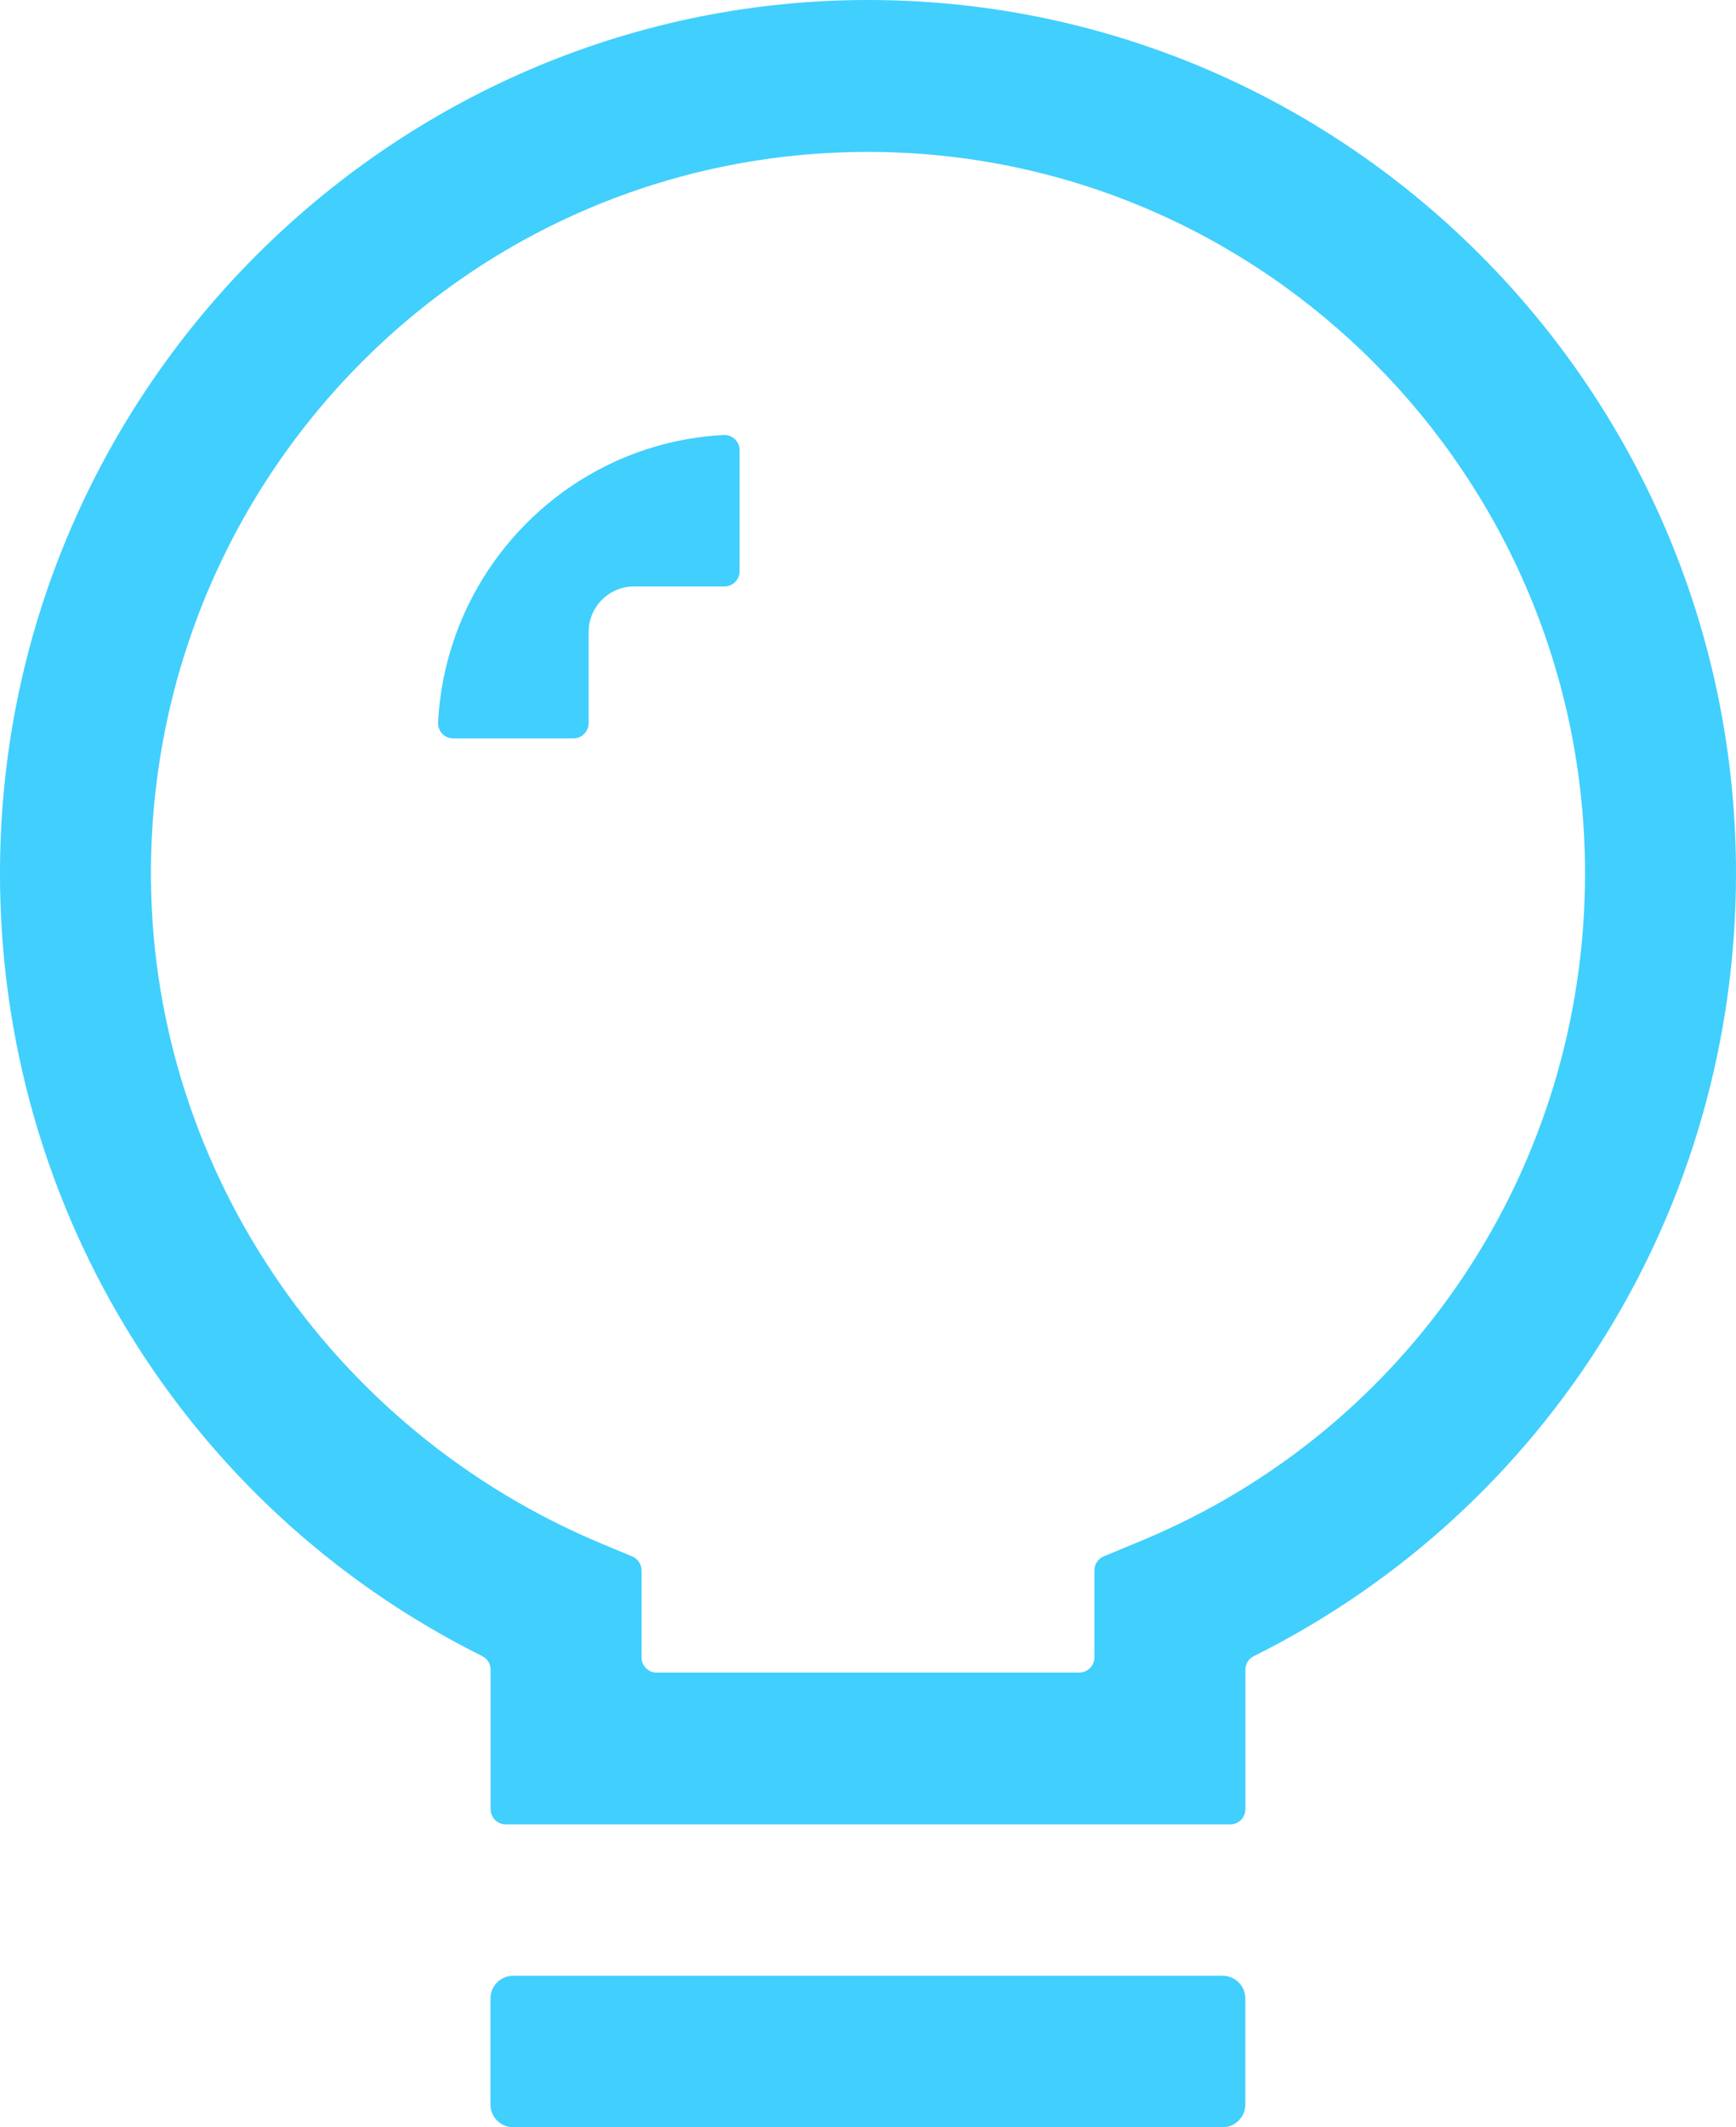
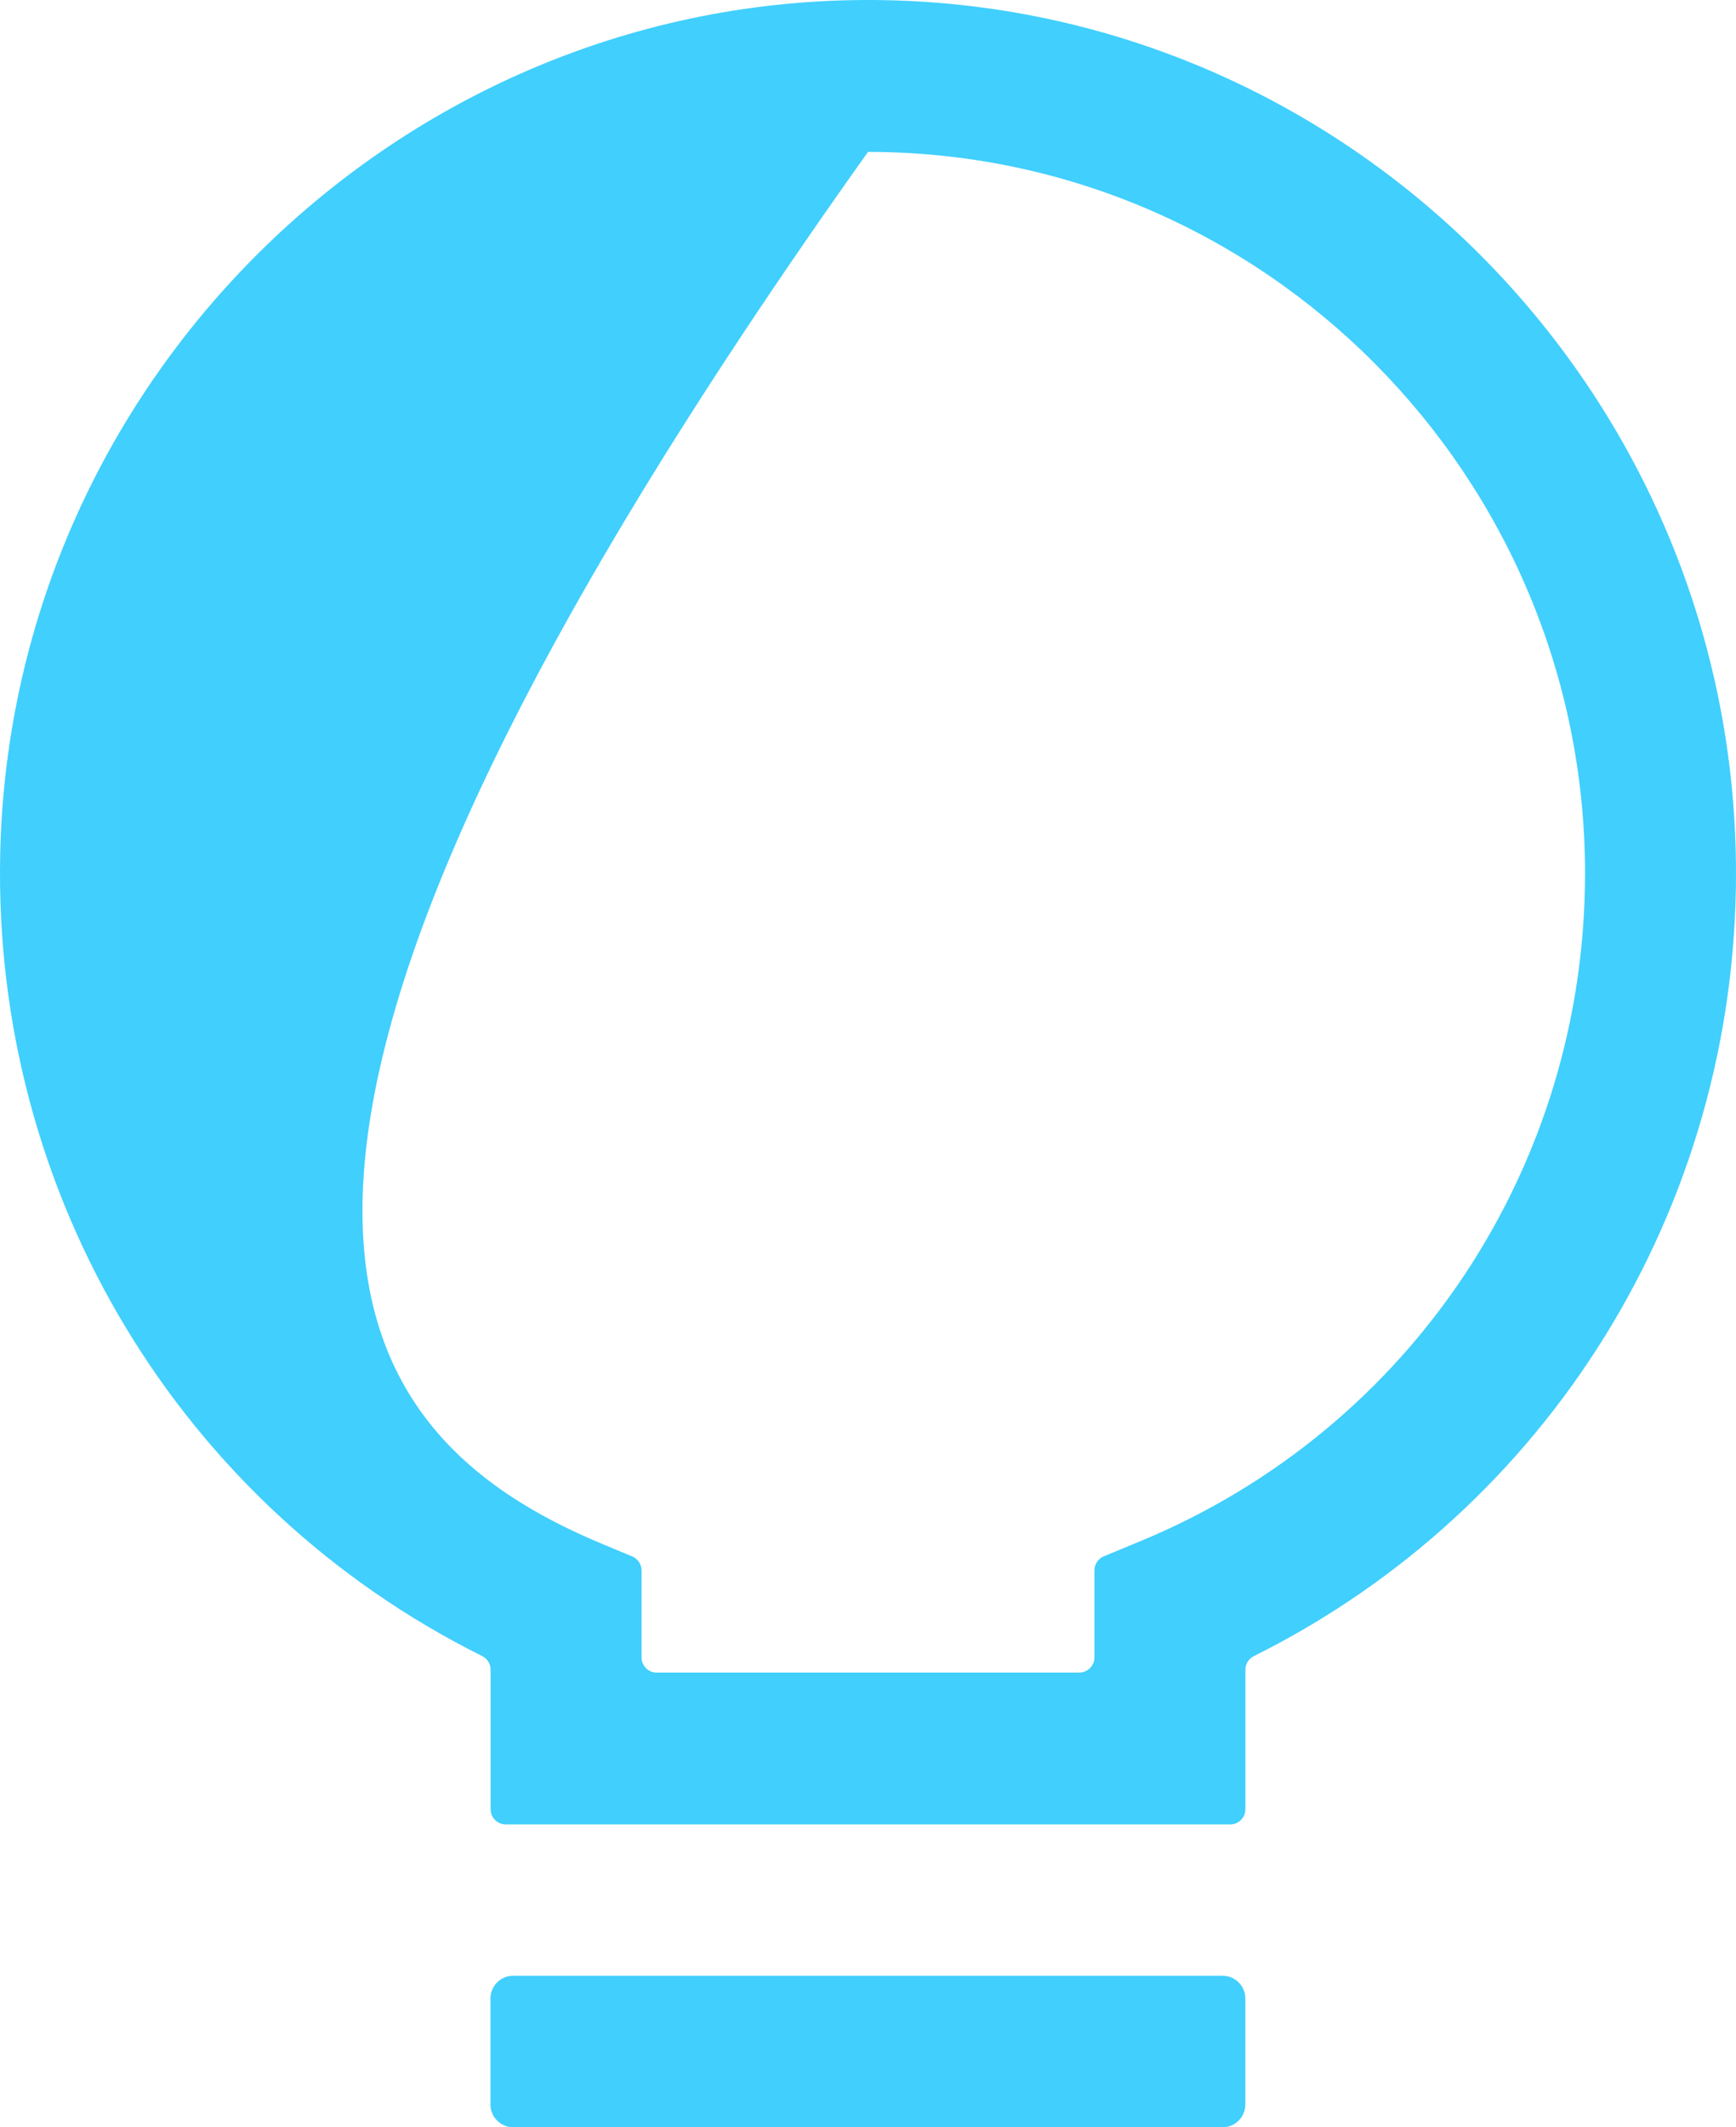
<svg xmlns="http://www.w3.org/2000/svg" width="49" height="60" viewBox="0 0 49 60" fill="none">
-   <path d="M16.615 20.398V17.827C16.615 17.118 17.188 16.542 17.894 16.542H20.45C20.684 16.542 20.876 16.349 20.876 16.113V12.698C20.876 12.452 20.669 12.257 20.424 12.27C19.042 12.343 17.747 12.745 16.615 13.405C15.322 14.157 14.242 15.243 13.494 16.544C12.84 17.681 12.438 18.984 12.365 20.374C12.352 20.621 12.546 20.828 12.791 20.828H16.187C16.421 20.828 16.613 20.636 16.613 20.4L16.615 20.398Z" fill="#41CFFD" />
  <path d="M34.507 55.729H14.487C14.131 55.729 13.844 56.016 13.844 56.37V59.362C13.844 59.716 14.131 60.003 14.487 60.003H34.507C34.863 60.003 35.15 59.716 35.15 59.362V56.37C35.15 56.016 34.863 55.729 34.507 55.729Z" fill="#41CFFD" />
-   <path d="M34.726 51.461H14.274C14.04 51.461 13.848 51.269 13.848 51.033V47.095C13.848 46.933 13.756 46.785 13.609 46.712C5.124 42.489 -0.209 33.747 0.006 24.076C0.305 10.558 11.555 -0.267 25 0.005C38.279 0.275 49 11.22 49 24.637C49 34.083 43.712 42.571 35.391 46.714C35.246 46.787 35.152 46.935 35.152 47.095V51.033C35.152 51.269 34.96 51.461 34.726 51.461ZM18.535 47.177H30.465C30.7 47.177 30.891 46.984 30.891 46.748V44.295C30.891 44.122 30.996 43.965 31.155 43.899L32.21 43.462C39.822 40.306 44.739 32.917 44.739 24.637C44.739 13.416 35.659 4.285 24.5 4.285C13.341 4.285 4.372 13.305 4.261 24.434C4.178 32.815 9.314 40.362 17.02 43.558L17.844 43.901C18.004 43.968 18.109 44.124 18.109 44.297V46.751C18.109 46.986 18.3 47.179 18.535 47.179V47.177Z" fill="#41CFFD" />
+   <path d="M34.726 51.461H14.274C14.04 51.461 13.848 51.269 13.848 51.033V47.095C13.848 46.933 13.756 46.785 13.609 46.712C5.124 42.489 -0.209 33.747 0.006 24.076C0.305 10.558 11.555 -0.267 25 0.005C38.279 0.275 49 11.22 49 24.637C49 34.083 43.712 42.571 35.391 46.714C35.246 46.787 35.152 46.935 35.152 47.095V51.033C35.152 51.269 34.96 51.461 34.726 51.461ZM18.535 47.177H30.465C30.7 47.177 30.891 46.984 30.891 46.748V44.295C30.891 44.122 30.996 43.965 31.155 43.899L32.21 43.462C39.822 40.306 44.739 32.917 44.739 24.637C44.739 13.416 35.659 4.285 24.5 4.285C4.178 32.815 9.314 40.362 17.02 43.558L17.844 43.901C18.004 43.968 18.109 44.124 18.109 44.297V46.751C18.109 46.986 18.3 47.179 18.535 47.179V47.177Z" fill="#41CFFD" />
</svg>